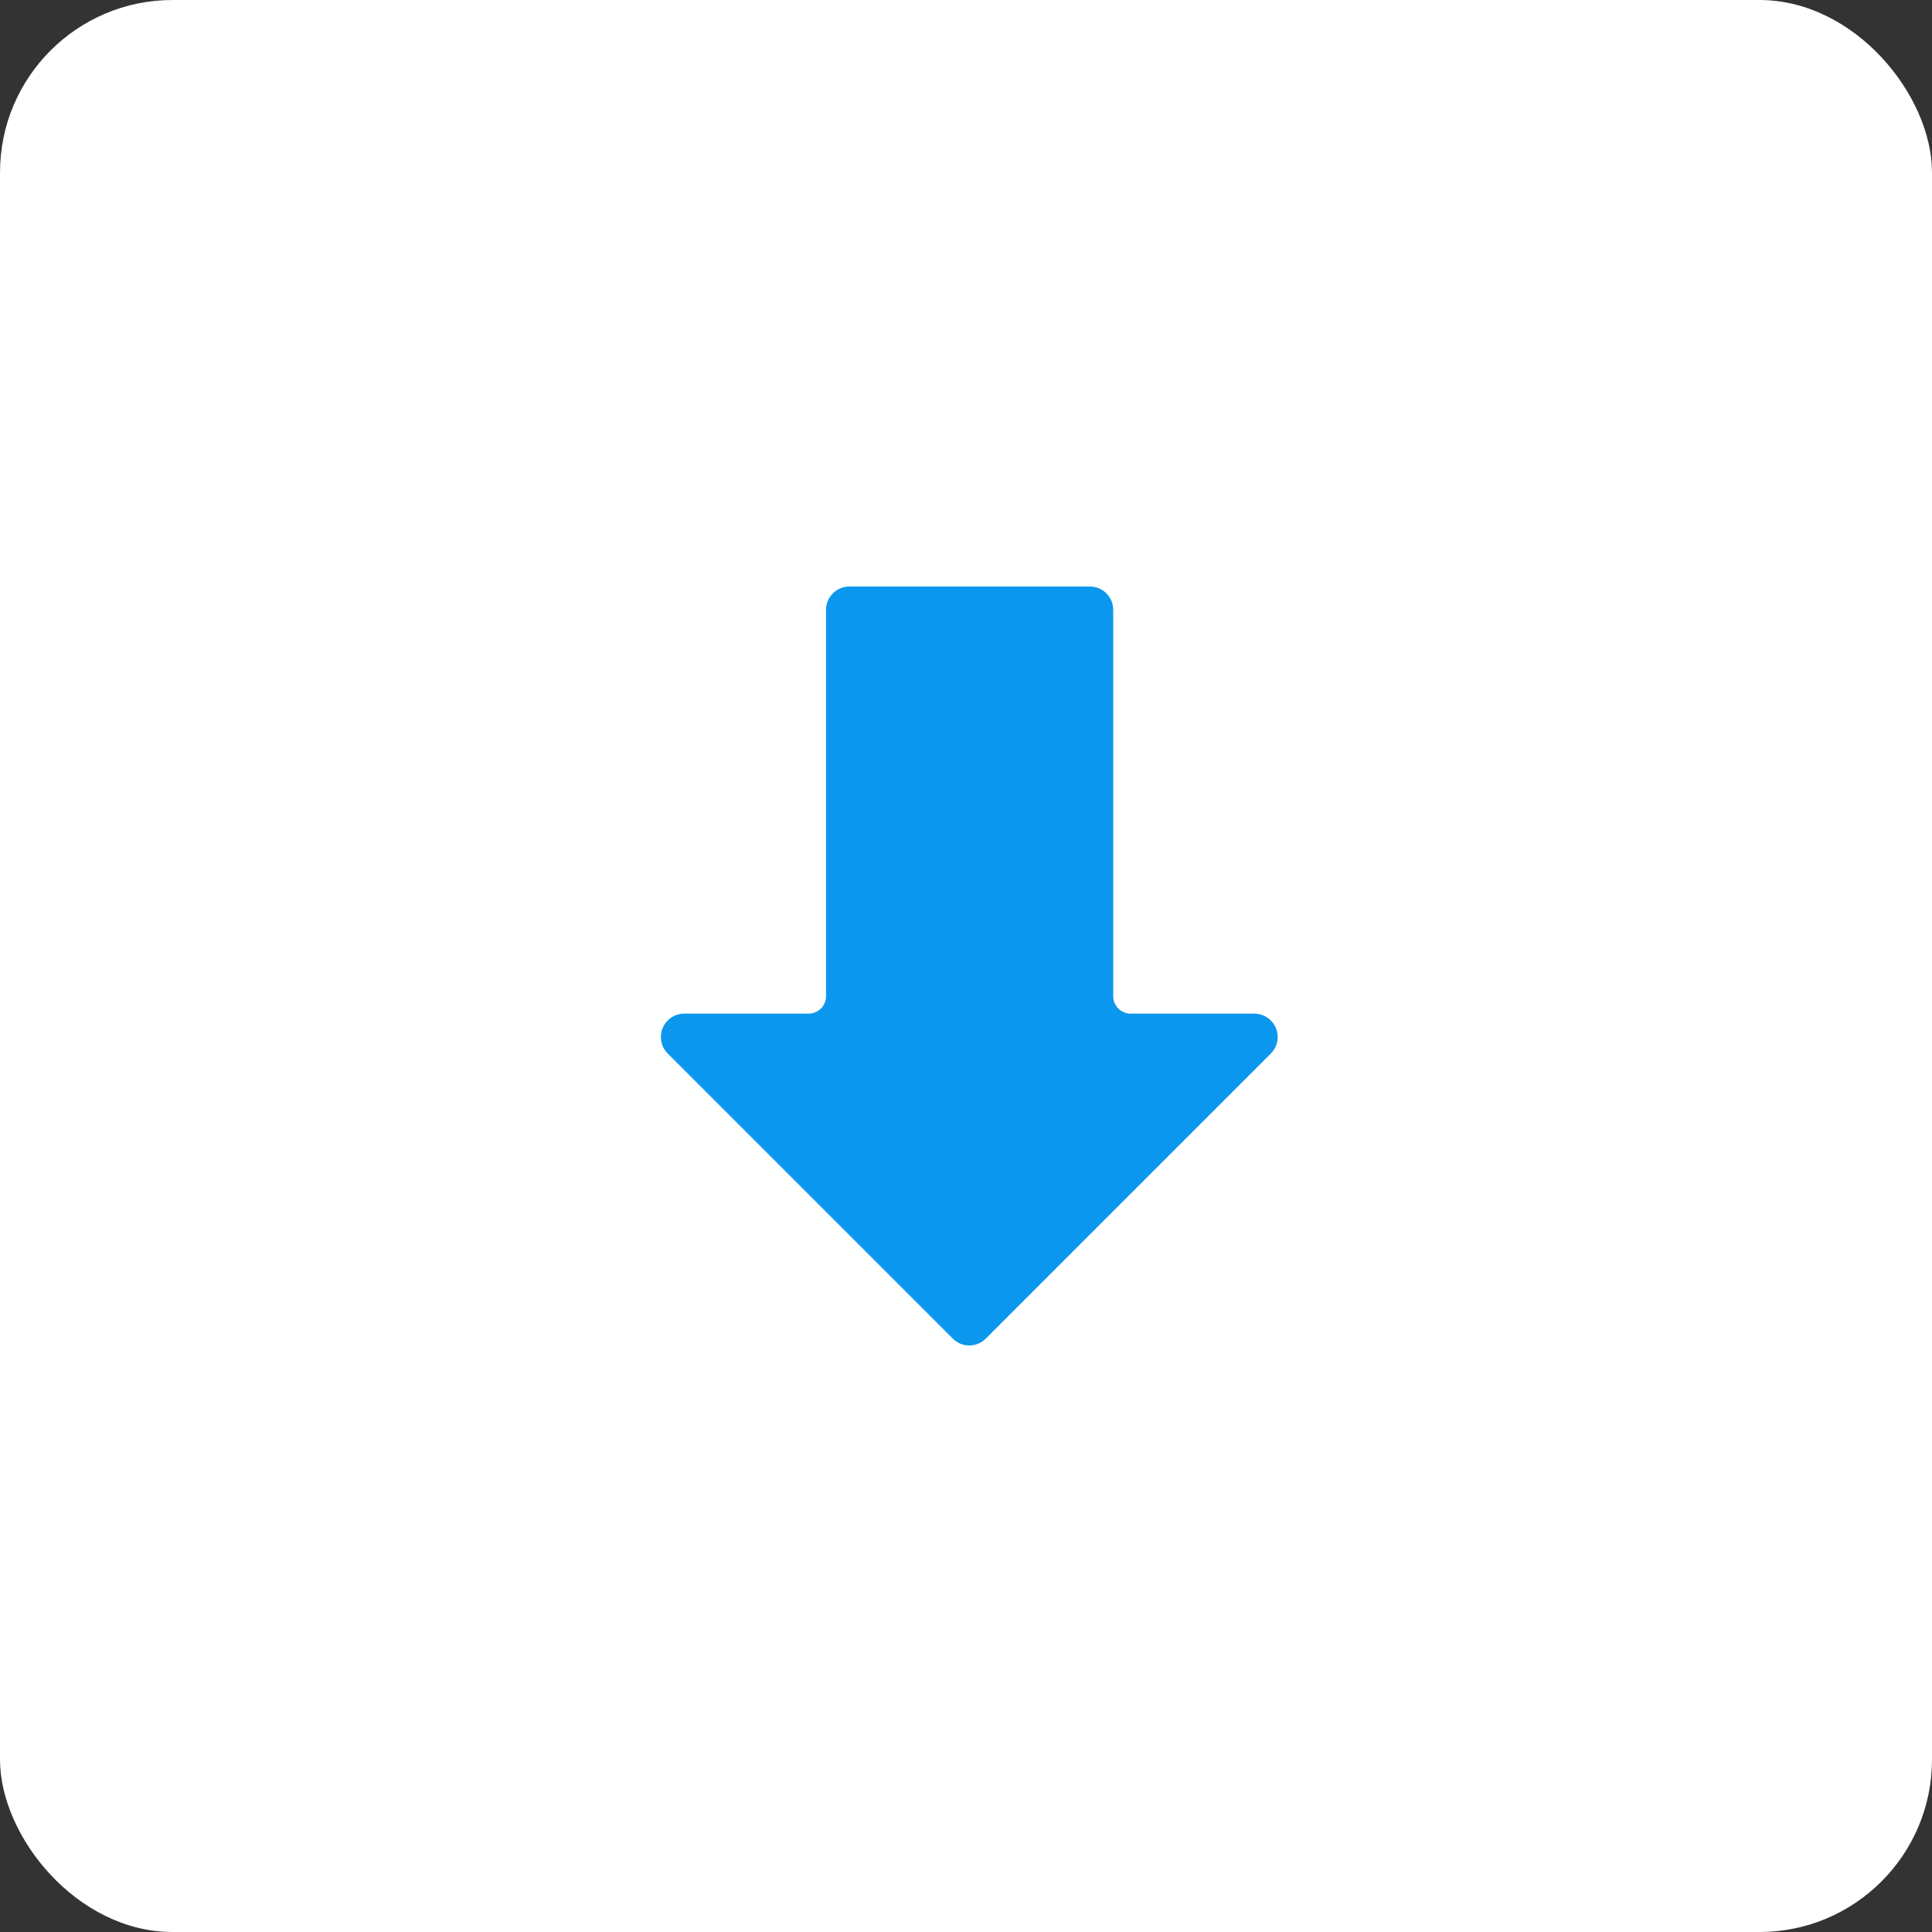
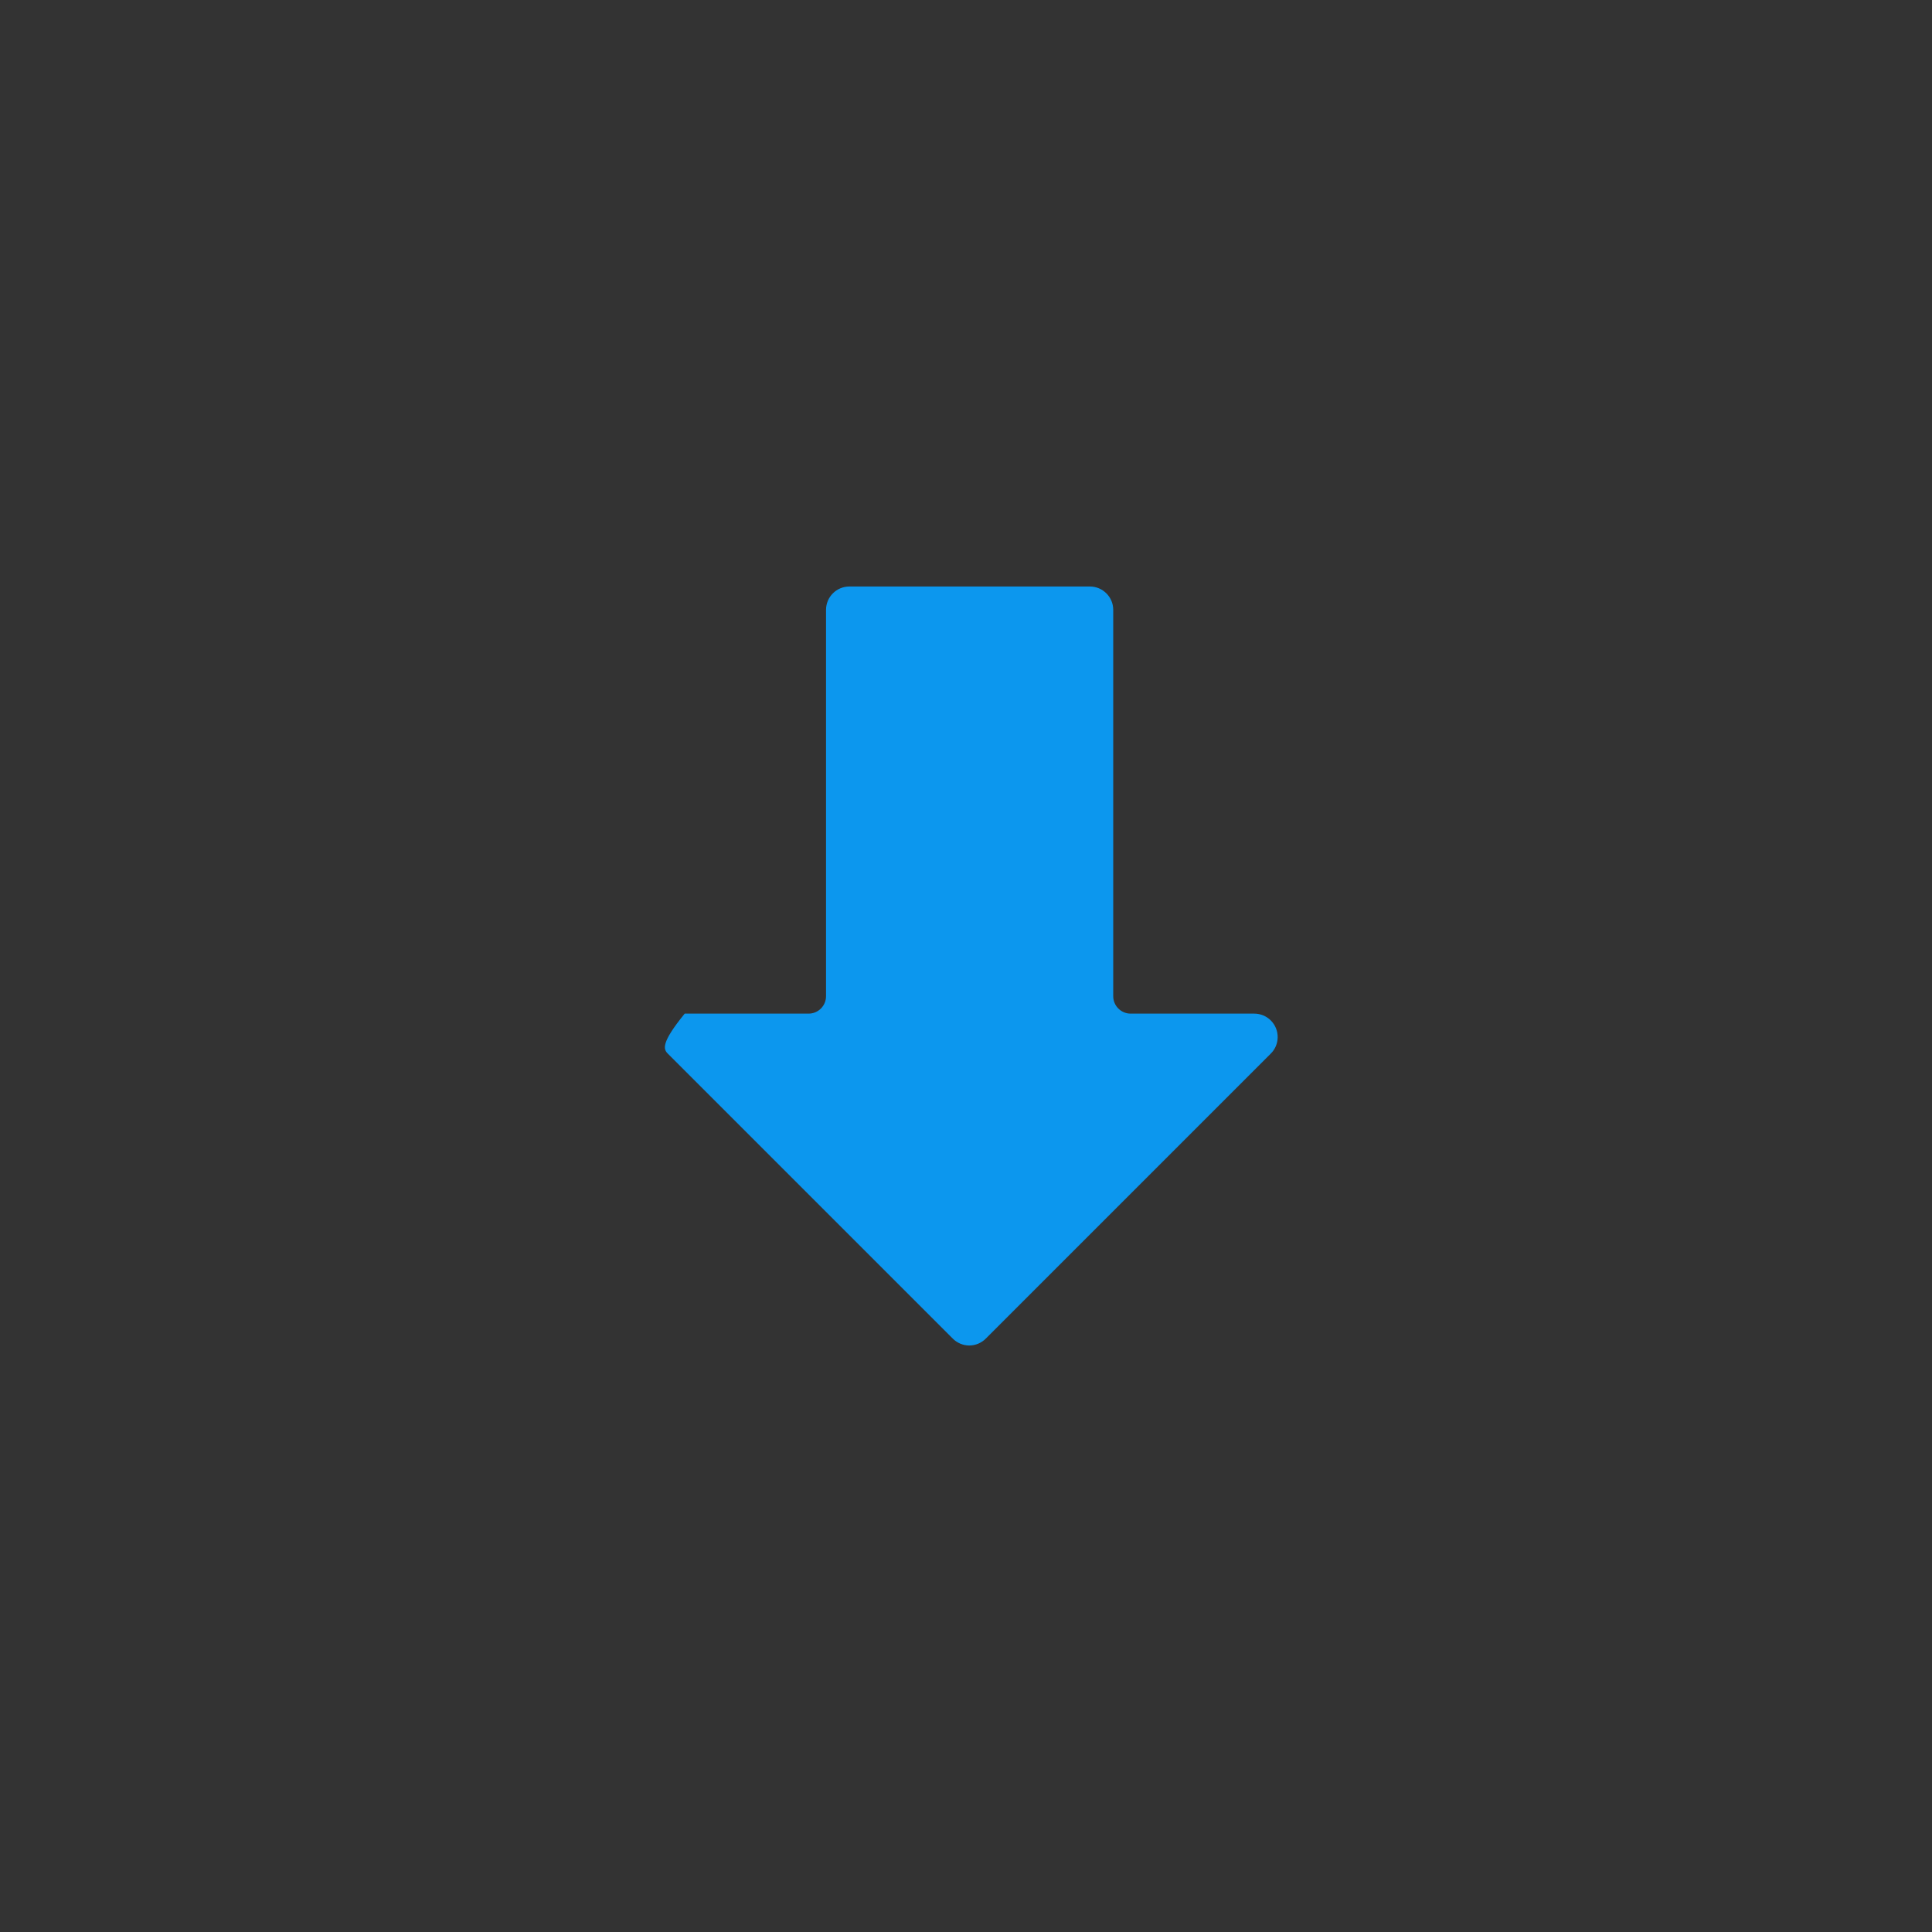
<svg xmlns="http://www.w3.org/2000/svg" width="112" height="112" viewBox="0 0 112 112" fill="none">
  <rect x="0" y="0" width="112" height="112" fill="#333333" stroke="none" />
-   <rect width="112" height="112" rx="10" fill="white" />
-   <path d="M73.684 59.171C73.428 58.908 73.075 58.76 72.708 58.761H65.546C64.988 58.761 64.535 58.309 64.535 57.75V35.355C64.535 34.607 63.928 34 63.179 34H49.241C48.492 34 47.886 34.607 47.886 35.355V57.75C47.886 58.309 47.433 58.761 46.874 58.761H39.693C38.944 58.747 38.326 59.343 38.312 60.091C38.305 60.466 38.453 60.827 38.721 61.088L55.229 77.596C55.48 77.85 55.822 77.996 56.18 78C56.545 78.001 56.895 77.856 57.151 77.596L73.659 61.088C74.195 60.566 74.206 59.708 73.684 59.171Z" fill="#0C97EE" />
+   <path d="M73.684 59.171C73.428 58.908 73.075 58.76 72.708 58.761H65.546C64.988 58.761 64.535 58.309 64.535 57.75V35.355C64.535 34.607 63.928 34 63.179 34H49.241C48.492 34 47.886 34.607 47.886 35.355V57.75C47.886 58.309 47.433 58.761 46.874 58.761H39.693C38.305 60.466 38.453 60.827 38.721 61.088L55.229 77.596C55.48 77.85 55.822 77.996 56.18 78C56.545 78.001 56.895 77.856 57.151 77.596L73.659 61.088C74.195 60.566 74.206 59.708 73.684 59.171Z" fill="#0C97EE" />
</svg>